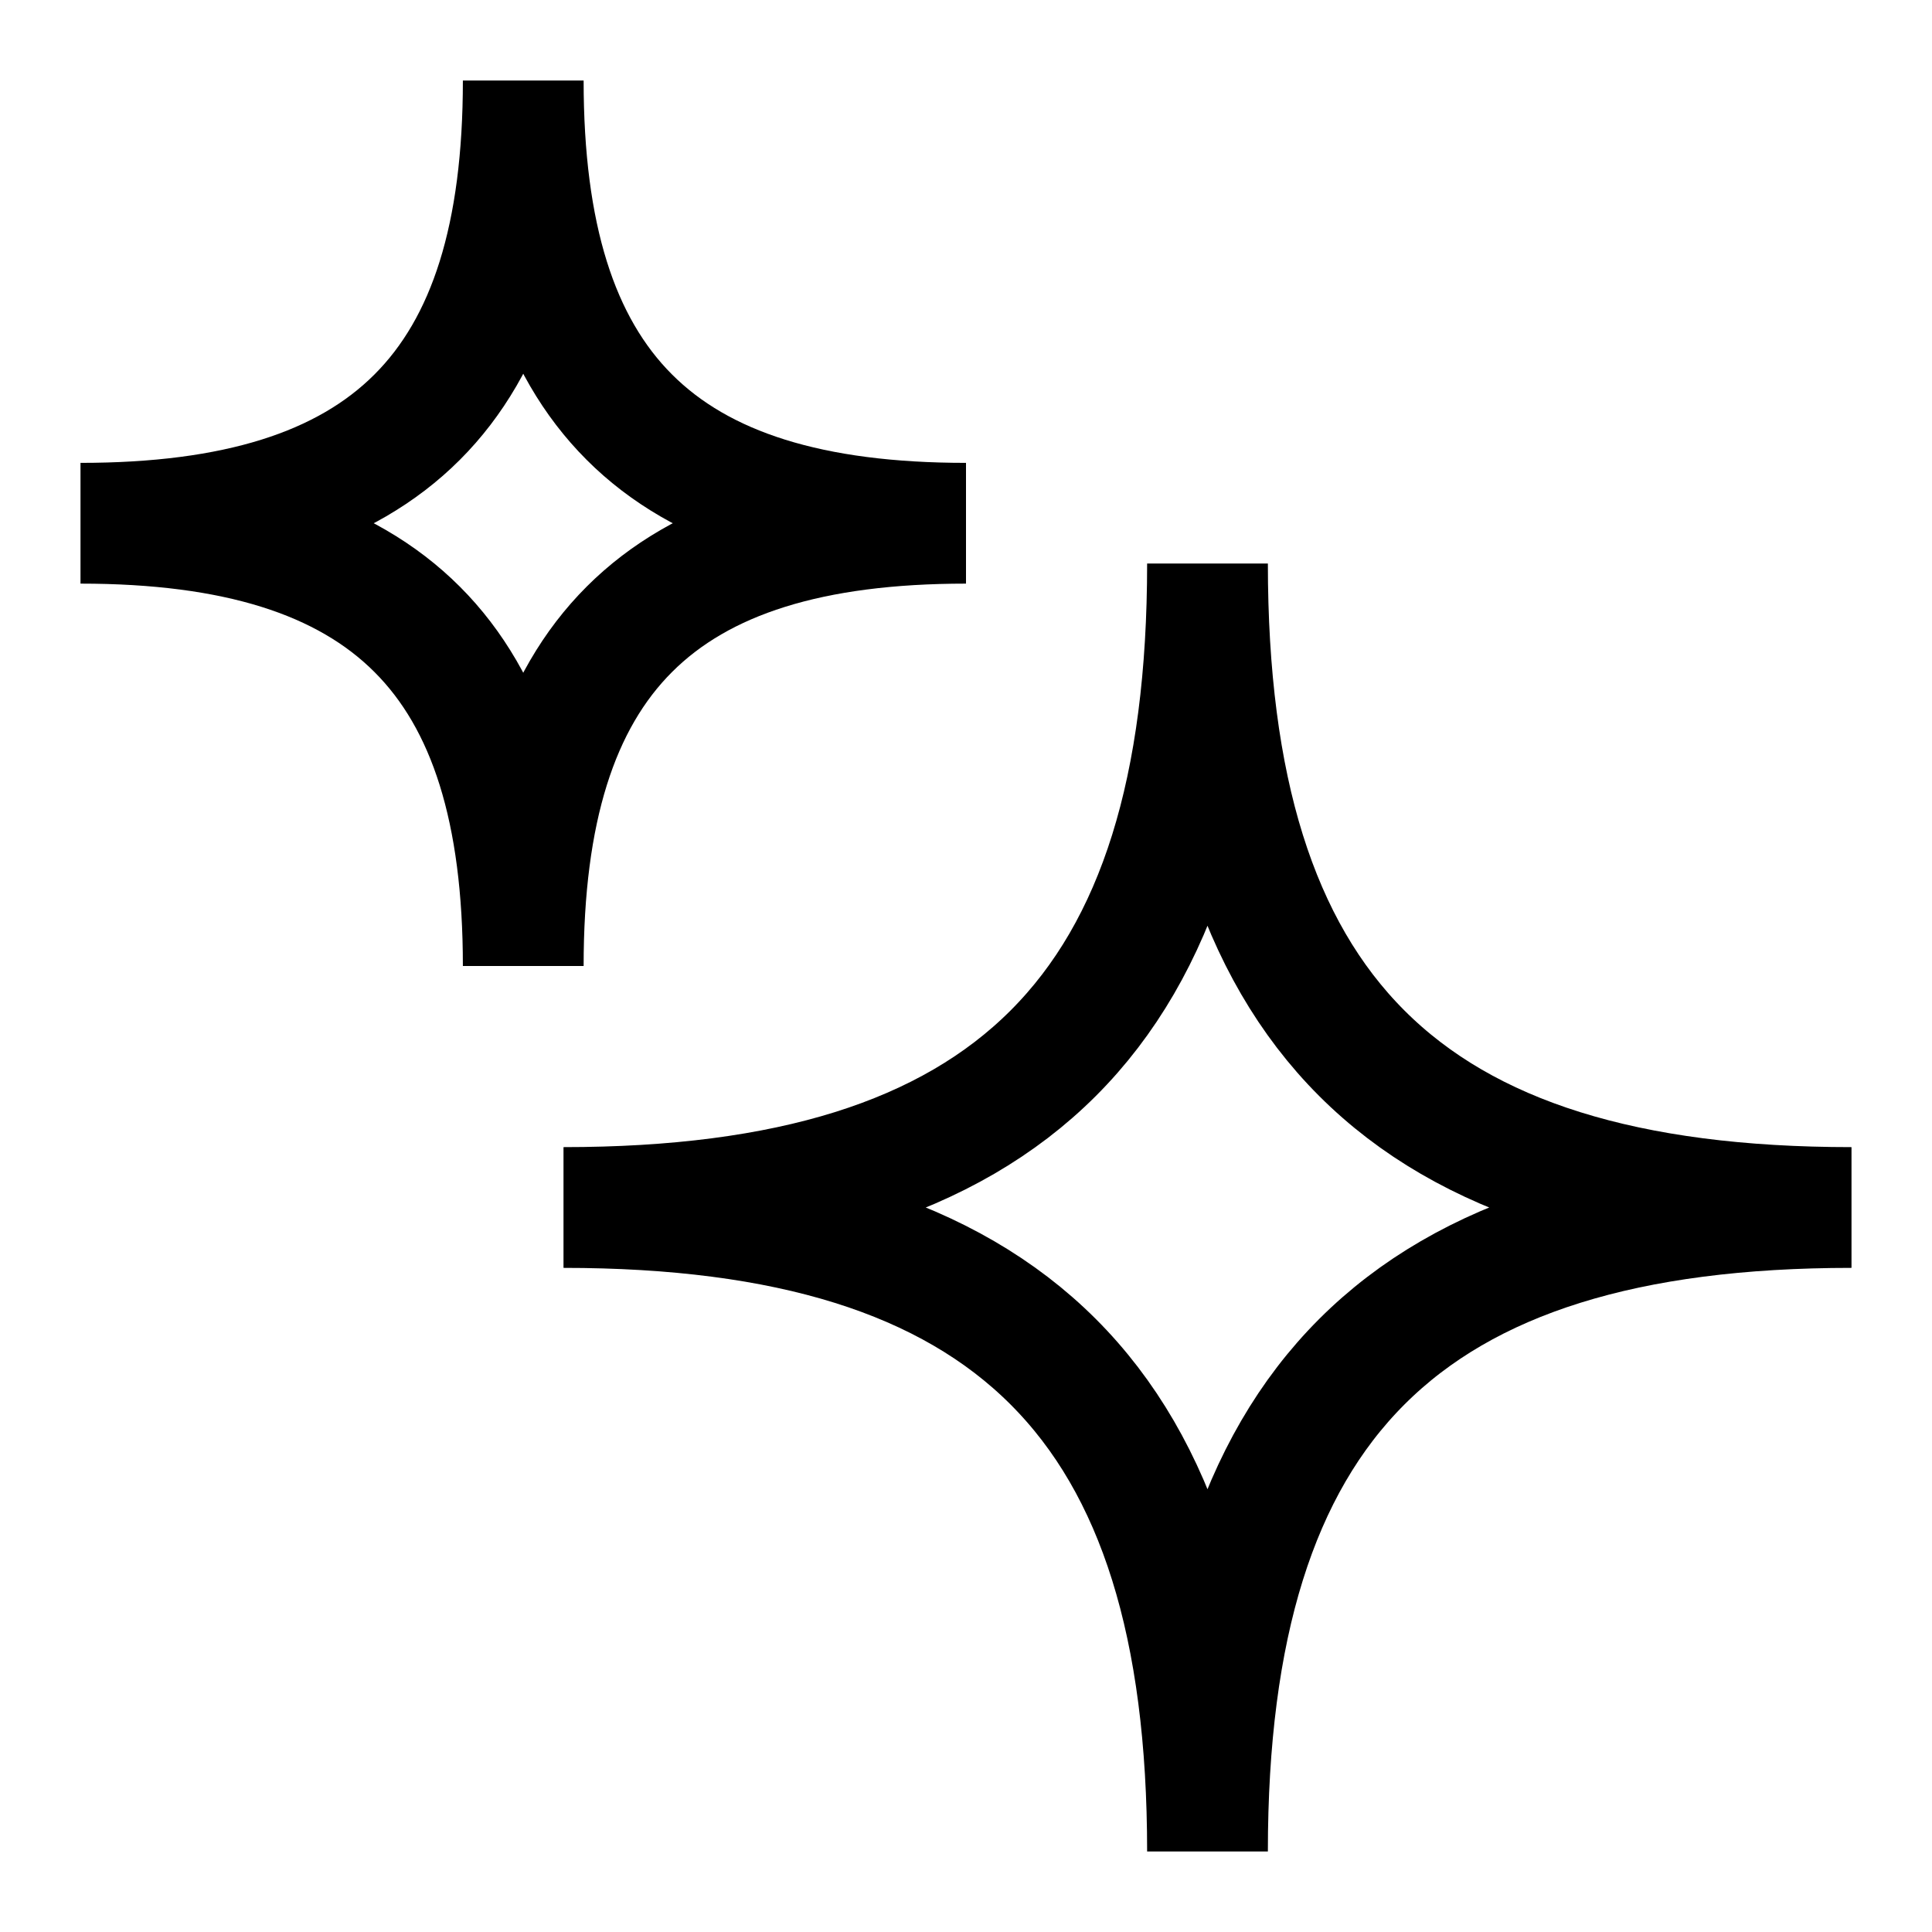
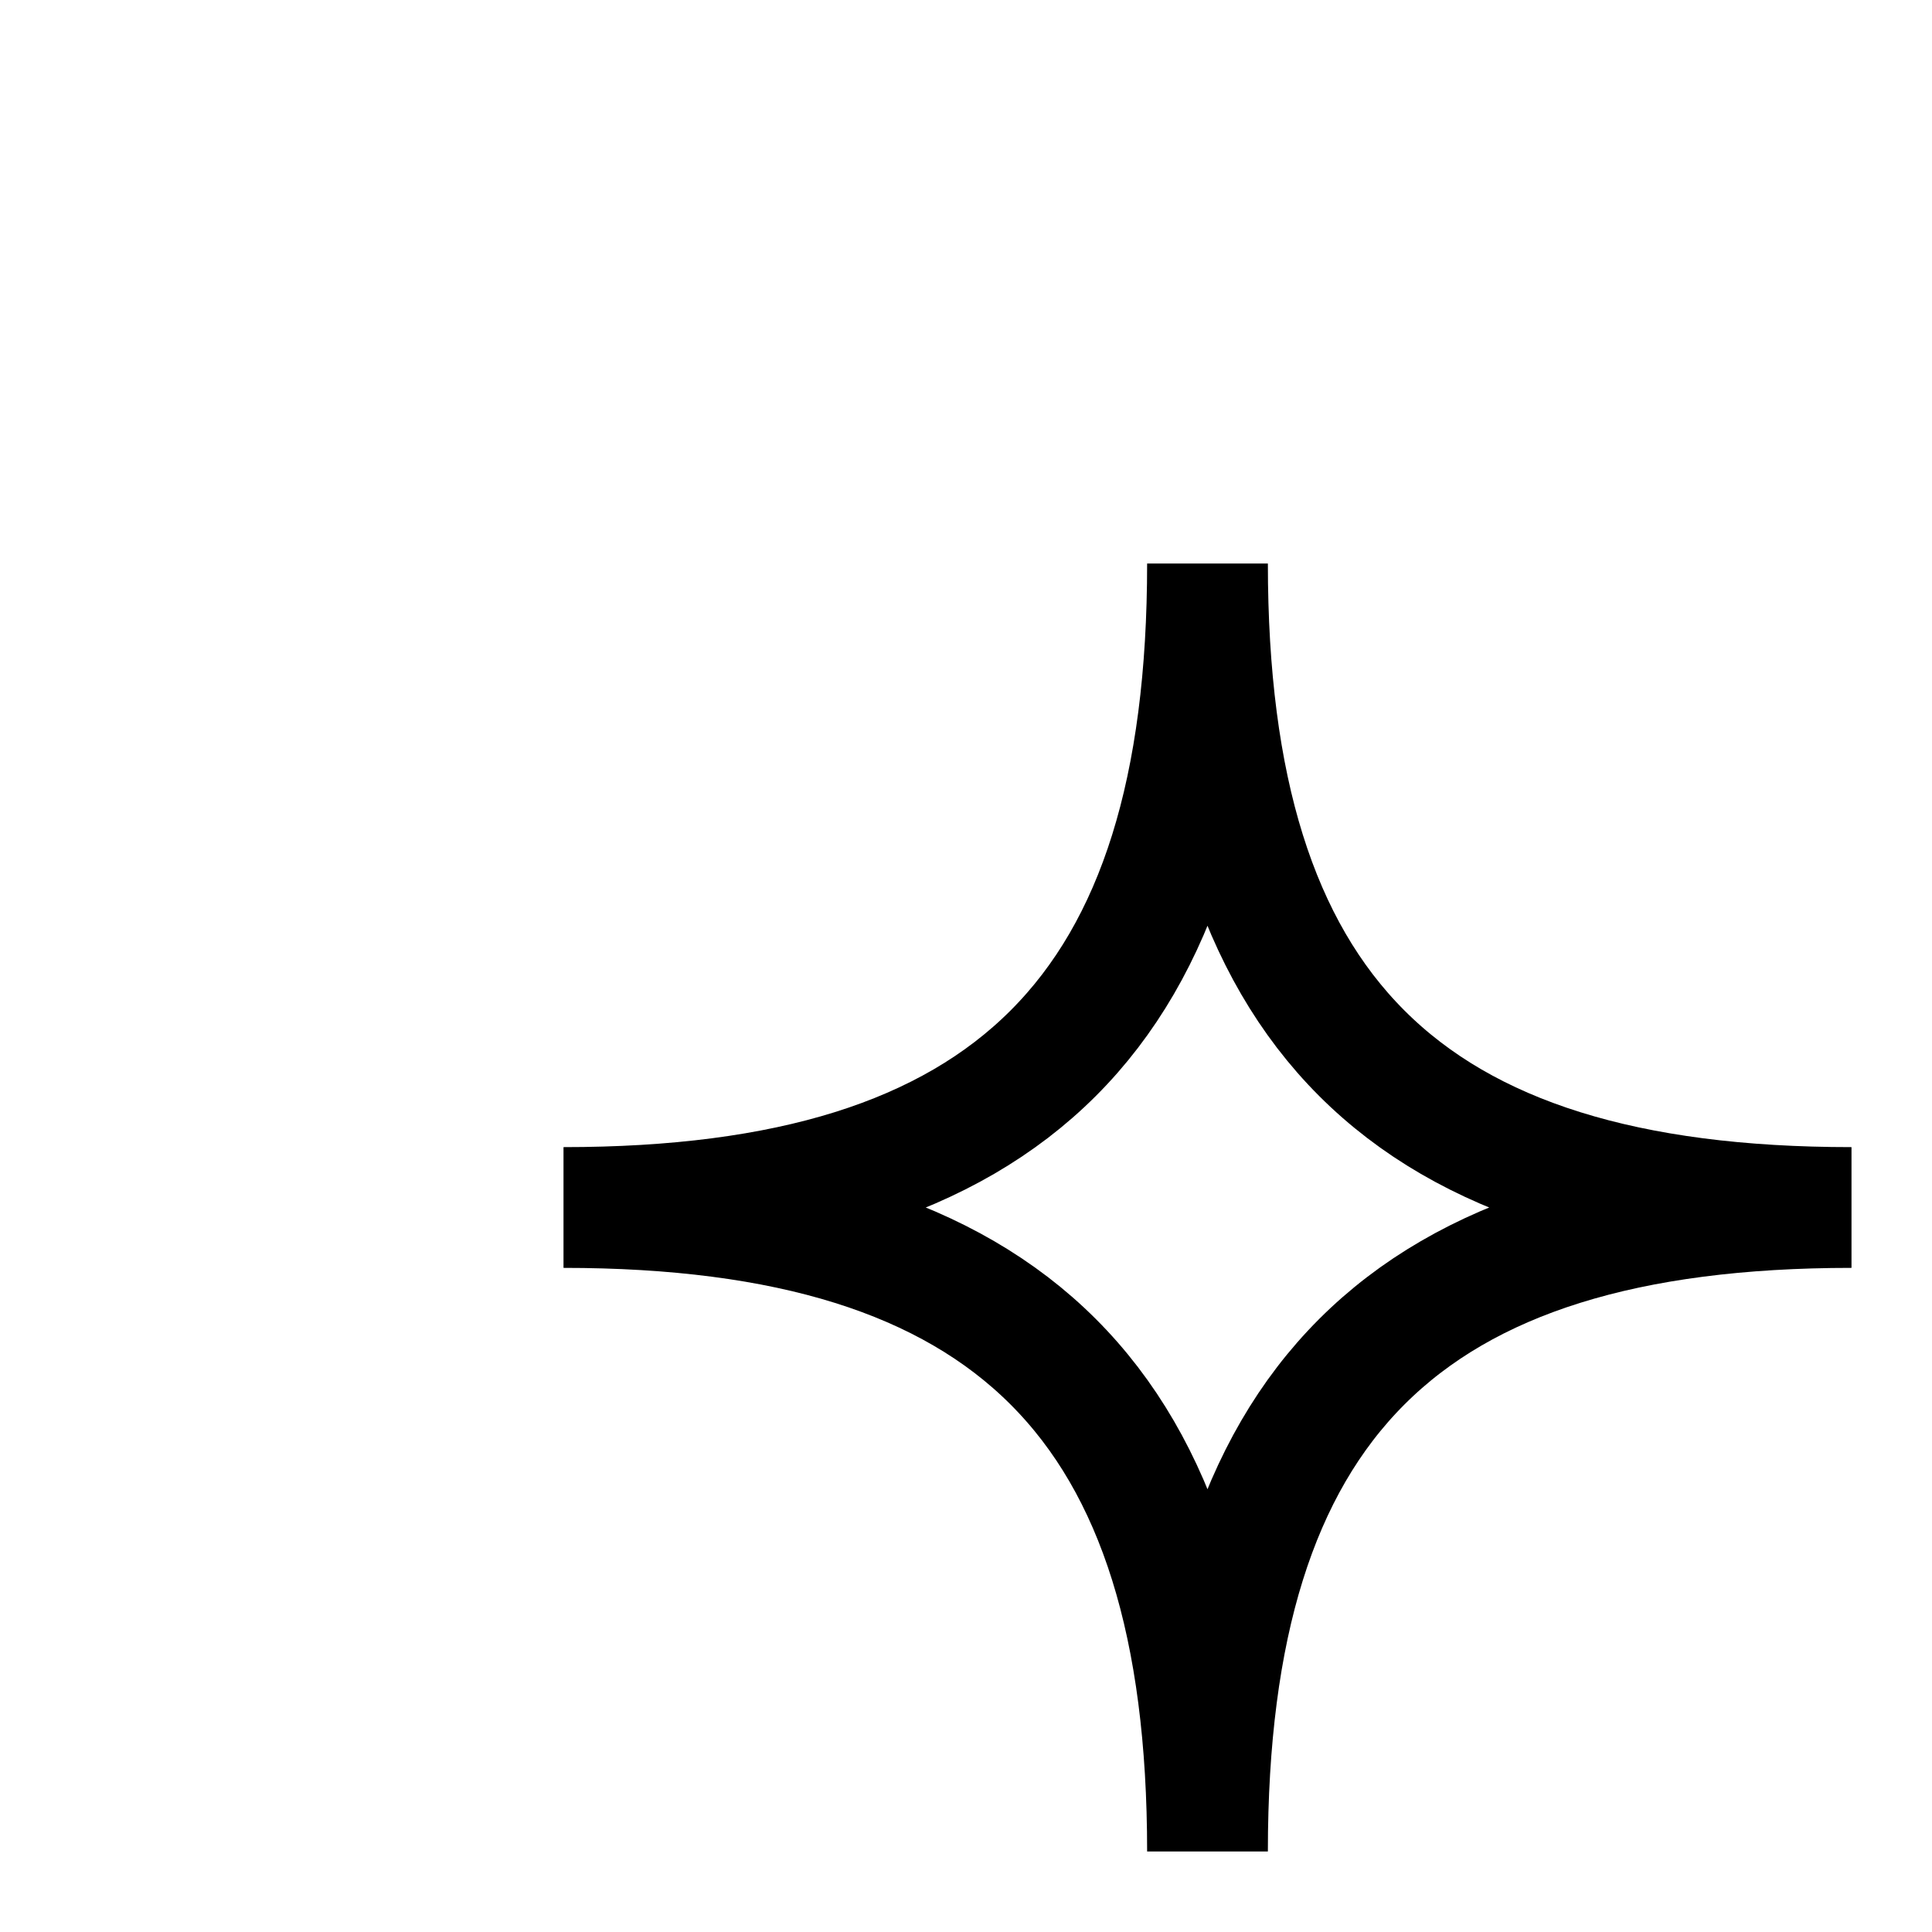
<svg xmlns="http://www.w3.org/2000/svg" width="24" height="24" viewBox="0 0 24 24" fill="none">
-   <path fill-rule="evenodd" clip-rule="evenodd" d="M12 6.5C8.181 6.5 6.5 8.181 6.5 12C6.5 8.181 4.819 6.5 1 6.5C4.819 6.5 6.5 4.819 6.5 1C6.5 4.819 8.181 6.5 12 6.5Z" stroke="black" stroke-width="1.5" />
  <path fill-rule="evenodd" clip-rule="evenodd" d="M23 15C17.444 15 15 17.444 15 23C15 17.444 12.556 15 7 15C12.556 15 15 12.556 15 7C15 12.556 17.444 15 23 15Z" stroke="black" stroke-width="1.5" />
</svg>